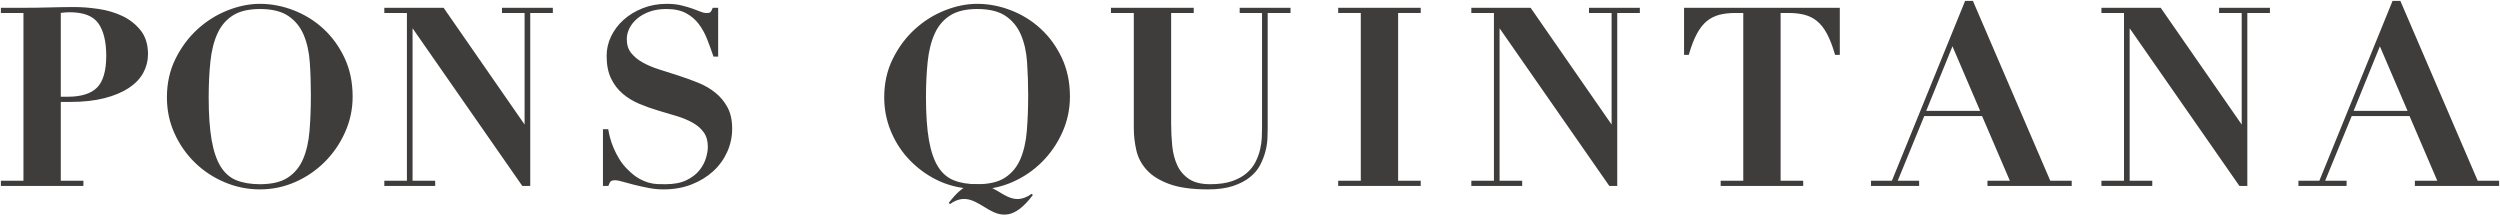
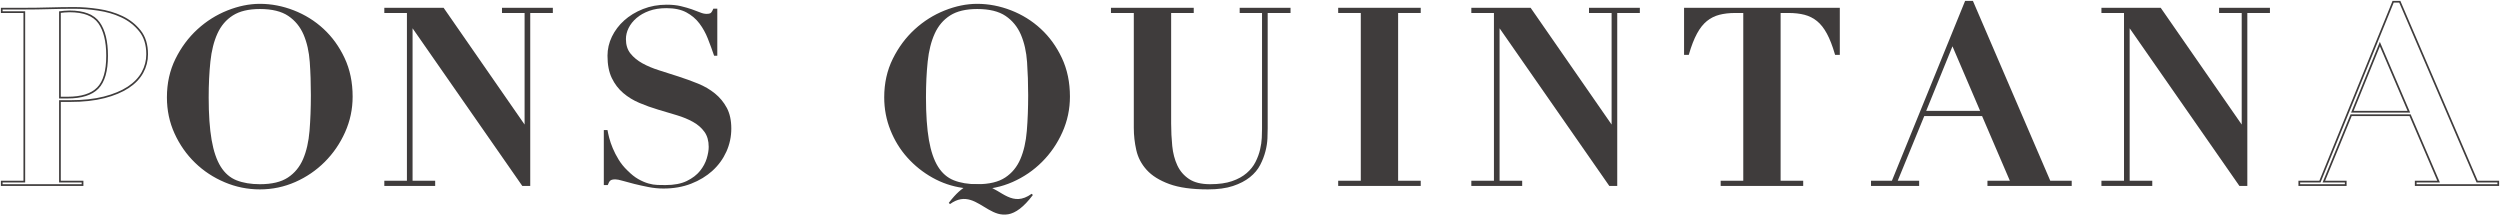
<svg xmlns="http://www.w3.org/2000/svg" width="1452" height="125" viewBox="0 0 1452 125" fill="none">
  <mask id="path-1-outside-1_2_6" maskUnits="userSpaceOnUse" x="0" y="0" width="1452" height="125" fill="black">
    <rect fill="white" width="1452" height="125" />
    <path d="M39.238 56.688C47.316 56.688 53.167 54.841 56.784 51.147C60.399 47.456 62.205 41.194 62.205 32.368C62.205 24.023 60.639 17.645 57.5 13.227C54.359 8.818 48.65 6.608 40.379 6.608C39.329 6.608 38.334 6.661 37.381 6.755C36.428 6.854 35.575 6.945 34.811 7.041V56.688H39.238ZM47.938 105.469V107.487H1V105.469H14.122V7.041H1V5.025H14.122C18.978 5.025 23.826 4.954 28.677 4.811C33.528 4.667 38.38 4.595 43.232 4.595C47.508 4.595 52.121 4.954 57.071 5.676C62.013 6.394 66.581 7.739 70.767 9.708C74.951 11.673 78.445 14.406 81.254 17.907C84.059 21.406 85.461 25.943 85.461 31.508C85.461 35.246 84.56 38.774 82.749 42.083C80.943 45.393 78.185 48.27 74.478 50.715C70.767 53.16 66.105 55.104 60.494 56.546C54.879 57.985 48.272 58.703 40.662 58.703H34.811V105.469H47.938Z" />
    <path d="M122.415 81.363C123.56 87.937 125.34 93.164 127.766 97.05C130.193 100.936 133.326 103.65 137.185 105.185C141.032 106.713 145.622 107.487 150.954 107.487C157.989 107.487 163.507 106.169 167.498 103.523C171.495 100.888 174.49 97.244 176.491 92.59C178.486 87.937 179.744 82.426 180.272 76.043C180.788 69.665 181.051 62.733 181.051 55.247C181.051 48.533 180.841 42.132 180.41 36.038C179.984 29.948 178.768 24.578 176.779 19.918C174.777 15.267 171.758 11.573 167.713 8.842C163.669 6.108 158.079 4.738 150.954 4.738C144.292 4.738 138.965 6.013 134.968 8.554C130.972 11.097 127.935 14.669 125.837 19.272C123.746 23.879 122.368 29.348 121.702 35.678C121.038 42.007 120.703 48.965 120.703 56.546C120.703 66.522 121.277 74.796 122.415 81.363ZM102.369 34.385C105.651 27.765 109.863 22.106 114.998 17.403C120.132 12.703 125.886 9.08 132.261 6.536C138.63 4 144.861 2.727 150.954 2.727C157.516 2.727 164.01 3.973 170.428 6.466C176.845 8.961 182.555 12.51 187.546 17.117C192.537 21.722 196.582 27.309 199.673 33.881C202.765 40.453 204.311 47.861 204.311 56.113C204.311 63.307 202.854 70.141 199.954 76.618C197.055 83.09 193.154 88.777 188.259 93.673C183.357 98.567 177.701 102.429 171.284 105.257C164.861 108.079 158.079 109.499 150.954 109.499C143.908 109.499 137.156 108.133 130.691 105.397C124.219 102.664 118.539 98.924 113.644 94.174C108.74 89.424 104.816 83.834 101.869 77.408C98.921 70.983 97.446 64.025 97.446 56.546C97.446 48.39 99.087 40.999 102.369 34.385Z" />
    <path d="M257.386 5.025L304.894 73.522H305.181V7.041H292.054V5.025H320.592V7.041H307.464V107.487H303.612L239.404 15.244H239.122V105.469H252.25V107.487H223.711V105.469H236.839V7.041H223.711V5.025H257.386Z" />
-     <path d="M352.833 75.539C353.025 76.689 353.355 78.202 353.828 80.069C354.307 81.943 354.997 83.955 355.901 86.112C356.8 88.276 357.944 90.482 359.323 92.736C360.7 94.989 362.39 97.075 364.391 98.99C366.578 101.202 368.694 102.876 370.737 104.03C372.786 105.185 374.733 106.018 376.591 106.55C378.442 107.076 380.203 107.366 381.87 107.414C383.529 107.463 385.075 107.487 386.502 107.487C391.541 107.487 395.68 106.689 398.915 105.106C402.152 103.523 404.698 101.583 406.55 99.28C408.401 96.984 409.707 94.555 410.474 92.017C411.235 89.472 411.613 87.249 411.613 85.327C411.613 81.78 410.785 78.849 409.114 76.546C407.454 74.241 405.237 72.323 402.481 70.791C399.725 69.256 396.585 67.963 393.062 66.903C389.545 65.846 385.937 64.767 382.223 63.669C378.514 62.565 374.895 61.272 371.378 59.779C367.861 58.296 364.722 56.378 361.966 54.025C359.202 51.676 356.991 48.774 355.332 45.322C353.666 41.865 352.833 37.552 352.833 32.368C352.833 28.531 353.69 24.84 355.398 21.288C357.112 17.739 359.49 14.598 362.534 11.863C365.579 9.127 369.215 6.926 373.446 5.243C377.681 3.568 382.265 2.727 387.215 2.727C390.36 2.727 393.11 3.013 395.495 3.588C397.867 4.163 399.965 4.763 401.768 5.386C403.578 6.013 405.171 6.608 406.55 7.187C407.927 7.763 409.192 8.05 410.331 8.05C411.66 8.05 412.542 7.835 412.972 7.401C413.398 6.969 413.847 6.18 414.326 5.025H416.609V32.368H414.752C413.613 29.01 412.403 25.7 411.116 22.438C409.833 19.18 408.191 16.229 406.196 13.588C404.195 10.953 401.673 8.818 398.635 7.187C395.585 5.556 391.732 4.738 387.071 4.738C383.265 4.738 379.916 5.267 377.016 6.323C374.116 7.377 371.666 8.77 369.671 10.498C367.669 12.219 366.148 14.141 365.105 16.251C364.056 18.363 363.535 20.523 363.535 22.729C363.535 26.086 364.41 28.868 366.171 31.075C367.932 33.281 370.24 35.174 373.092 36.759C375.943 38.341 379.203 39.706 382.864 40.856C386.525 42.007 390.282 43.21 394.135 44.456C397.994 45.703 401.744 47.072 405.411 48.555C409.067 50.044 412.331 51.941 415.177 54.239C418.036 56.546 420.337 59.327 422.098 62.589C423.86 65.846 424.741 69.879 424.741 74.674C424.741 79.376 423.788 83.834 421.889 88.058C419.983 92.282 417.298 95.975 413.823 99.142C410.354 102.302 406.214 104.822 401.408 106.689C396.609 108.563 391.259 109.499 385.363 109.499C382.409 109.499 379.49 109.21 376.591 108.635C373.685 108.061 370.976 107.463 368.454 106.841C365.932 106.212 363.697 105.613 361.75 105.039C359.802 104.46 358.347 104.175 357.4 104.175C356.064 104.175 355.117 104.393 354.541 104.822C353.972 105.257 353.45 106.139 352.971 107.487H350.694V75.539H352.833Z" />
    <path d="M692.823 5.025V7.041H679.7V71.654C679.7 76.163 679.916 80.552 680.341 84.819C680.773 89.092 681.773 92.899 683.337 96.258C684.907 99.619 687.238 102.332 690.33 104.393C693.421 106.454 697.579 107.487 702.817 107.487C707.951 107.487 712.254 106.888 715.723 105.686C719.198 104.489 722.074 102.906 724.357 100.936C726.64 98.973 728.401 96.761 729.635 94.319C730.87 91.871 731.774 89.424 732.343 86.976C732.913 84.53 733.249 82.233 733.344 80.069C733.44 77.913 733.488 76.114 733.488 74.674V7.041H720.504V5.025H749.043V7.041H735.771V74.531C735.771 76.065 735.723 78.007 735.633 80.359C735.531 82.71 735.154 85.182 734.482 87.768C733.818 90.361 732.822 92.954 731.486 95.539C730.156 98.132 728.21 100.458 725.639 102.519C723.074 104.58 719.839 106.261 715.939 107.56C712.038 108.853 707.238 109.499 701.535 109.499C692.301 109.499 684.883 108.466 679.274 106.405C673.661 104.344 669.358 101.655 666.357 98.344C663.361 95.038 661.39 91.274 660.443 87.049C659.484 82.831 659.011 78.563 659.011 74.241V7.041H645.745V5.025H692.823Z" />
-     <path d="M824.658 5.025V7.041H811.53V105.469H824.658V107.487H777.719V105.469H790.847V7.041H777.719V5.025H824.658Z" />
    <path d="M888.722 5.025L936.23 73.522H936.517V7.041H923.39V5.025H951.922V7.041H938.794V107.487H934.948L870.74 15.244H870.459V105.469H883.586V107.487H855.049V105.469H868.177V7.041H855.049V5.025H888.722Z" />
    <path d="M1007.85 7.041C1004.33 7.041 1001.2 7.401 998.436 8.12C995.674 8.842 993.205 10.087 991.018 11.863C988.832 13.637 986.878 16.108 985.17 19.272C983.451 22.438 981.881 26.467 980.461 31.36H978.604V5.025H1068.06V31.36H1066.2C1064.77 26.467 1063.2 22.438 1061.49 19.272C1059.78 16.108 1057.83 13.637 1055.65 11.863C1053.46 10.087 1050.99 8.842 1048.23 8.12C1045.48 7.401 1042.33 7.041 1038.81 7.041H1033.68V105.469H1046.8V107.487H999.862V105.469H1012.99V7.041H1007.85Z" />
    <path d="M1118 64.89H1150.81L1133.98 25.602L1118 64.89ZM1099.16 105.469L1141.68 1H1145.53L1190.47 105.469H1202.75V107.487H1154.81V105.469H1168.08L1151.52 66.902H1117.28L1101.45 105.469H1114.14V107.487H1087.18V105.469H1099.16Z" />
    <path d="M1254.68 5.025L1302.19 73.522H1302.48V7.041H1289.35V5.025H1317.88V7.041H1304.75V107.487H1300.91L1236.69 15.244H1236.41V105.469H1249.54V107.487H1221.01V105.469H1234.12V7.041H1221.01V5.025H1254.68Z" />
    <path d="M1366.25 64.89H1399.06L1382.23 25.602L1366.25 64.89ZM1347.42 105.469L1389.94 1H1393.79L1438.72 105.469H1451V107.487H1403.05V105.469H1416.33L1399.78 66.902H1365.54L1349.7 105.469H1362.4V107.487H1335.43V105.469H1347.42Z" />
    <path d="M539.021 81.363C540.164 87.937 541.944 93.164 544.371 97.05C546.798 100.936 549.938 103.65 553.79 105.185C557.637 106.713 562.226 107.487 567.559 107.487C574.593 107.487 580.111 106.169 584.102 103.523C588.105 100.888 591.094 97.244 593.096 92.59C595.097 87.937 596.355 82.426 596.877 76.043C597.397 69.665 597.662 62.733 597.662 55.247C597.662 48.533 597.446 42.132 597.02 36.038C596.595 29.948 595.385 24.578 593.383 19.918C591.382 15.267 588.362 11.573 584.318 8.842C580.28 6.108 574.696 4.738 567.559 4.738C560.896 4.738 555.575 6.013 551.574 8.554C547.583 11.097 544.539 14.669 542.447 19.272C540.351 23.879 538.978 29.348 538.308 35.678C537.642 42.007 537.307 48.965 537.307 56.546C537.307 66.522 537.881 74.796 539.021 81.363ZM559.285 108.635C553.101 107.772 547.271 105.807 541.806 102.737C536.33 99.661 531.531 95.824 527.396 91.225C523.256 86.62 519.997 81.344 517.624 75.391C515.246 69.446 514.052 63.165 514.052 56.546C514.052 48.39 515.694 40.999 518.978 34.385C522.256 27.765 526.467 22.106 531.603 17.403C536.738 12.703 542.496 9.08 548.865 6.536C555.24 4 561.465 2.727 567.559 2.727C574.12 2.727 580.615 3.973 587.032 6.466C593.455 8.961 599.16 12.51 604.15 17.117C609.148 21.722 613.186 27.309 616.283 33.881C619.37 40.453 620.921 47.861 620.921 56.113C620.921 63.307 619.465 70.141 616.565 76.618C613.665 83.09 609.765 88.777 604.863 93.673C599.968 98.567 594.306 102.429 587.889 105.257C581.466 108.079 574.696 109.499 567.559 109.499C565.75 109.499 560.446 108.805 559.285 108.635Z" />
    <path d="M572.838 108.43C581.328 110.695 587.955 121.278 599.489 112.956C577.919 141.636 570.177 104.652 551.459 118.123C555.575 112.726 559.201 109.56 562.353 108.242C565.797 106.792 570.304 107.747 572.838 108.43Z" />
  </mask>
-   <path d="M39.238 56.688C47.316 56.688 53.167 54.841 56.784 51.147C60.399 47.456 62.205 41.194 62.205 32.368C62.205 24.023 60.639 17.645 57.5 13.227C54.359 8.818 48.65 6.608 40.379 6.608C39.329 6.608 38.334 6.661 37.381 6.755C36.428 6.854 35.575 6.945 34.811 7.041V56.688H39.238ZM47.938 105.469V107.487H1V105.469H14.122V7.041H1V5.025H14.122C18.978 5.025 23.826 4.954 28.677 4.811C33.528 4.667 38.38 4.595 43.232 4.595C47.508 4.595 52.121 4.954 57.071 5.676C62.013 6.394 66.581 7.739 70.767 9.708C74.951 11.673 78.445 14.406 81.254 17.907C84.059 21.406 85.461 25.943 85.461 31.508C85.461 35.246 84.56 38.774 82.749 42.083C80.943 45.393 78.185 48.27 74.478 50.715C70.767 53.16 66.105 55.104 60.494 56.546C54.879 57.985 48.272 58.703 40.662 58.703H34.811V105.469H47.938Z" fill="#3F3C3C" />
  <path d="M122.415 81.363C123.56 87.937 125.34 93.164 127.766 97.05C130.193 100.936 133.326 103.65 137.185 105.185C141.032 106.713 145.622 107.487 150.954 107.487C157.989 107.487 163.507 106.169 167.498 103.523C171.495 100.888 174.49 97.244 176.491 92.59C178.486 87.937 179.744 82.426 180.272 76.043C180.788 69.665 181.051 62.733 181.051 55.247C181.051 48.533 180.841 42.132 180.41 36.038C179.984 29.948 178.768 24.578 176.779 19.918C174.777 15.267 171.758 11.573 167.713 8.842C163.669 6.108 158.079 4.738 150.954 4.738C144.292 4.738 138.965 6.013 134.968 8.554C130.972 11.097 127.935 14.669 125.837 19.272C123.746 23.879 122.368 29.348 121.702 35.678C121.038 42.007 120.703 48.965 120.703 56.546C120.703 66.522 121.277 74.796 122.415 81.363ZM102.369 34.385C105.651 27.765 109.863 22.106 114.998 17.403C120.132 12.703 125.886 9.08 132.261 6.536C138.63 4 144.861 2.727 150.954 2.727C157.516 2.727 164.01 3.973 170.428 6.466C176.845 8.961 182.555 12.51 187.546 17.117C192.537 21.722 196.582 27.309 199.673 33.881C202.765 40.453 204.311 47.861 204.311 56.113C204.311 63.307 202.854 70.141 199.954 76.618C197.055 83.09 193.154 88.777 188.259 93.673C183.357 98.567 177.701 102.429 171.284 105.257C164.861 108.079 158.079 109.499 150.954 109.499C143.908 109.499 137.156 108.133 130.691 105.397C124.219 102.664 118.539 98.924 113.644 94.174C108.74 89.424 104.816 83.834 101.869 77.408C98.921 70.983 97.446 64.025 97.446 56.546C97.446 48.39 99.087 40.999 102.369 34.385Z" fill="#3F3C3C" />
  <path d="M257.386 5.025L304.894 73.522H305.181V7.041H292.054V5.025H320.592V7.041H307.464V107.487H303.612L239.404 15.244H239.122V105.469H252.25V107.487H223.711V105.469H236.839V7.041H223.711V5.025H257.386Z" fill="#3F3C3C" />
  <path d="M352.833 75.539C353.025 76.689 353.355 78.202 353.828 80.069C354.307 81.943 354.997 83.955 355.901 86.112C356.8 88.276 357.944 90.482 359.323 92.736C360.7 94.989 362.39 97.075 364.391 98.99C366.578 101.202 368.694 102.876 370.737 104.03C372.786 105.185 374.733 106.018 376.591 106.55C378.442 107.076 380.203 107.366 381.87 107.414C383.529 107.463 385.075 107.487 386.502 107.487C391.541 107.487 395.68 106.689 398.915 105.106C402.152 103.523 404.698 101.583 406.55 99.28C408.401 96.984 409.707 94.555 410.474 92.017C411.235 89.472 411.613 87.249 411.613 85.327C411.613 81.78 410.785 78.849 409.114 76.546C407.454 74.241 405.237 72.323 402.481 70.791C399.725 69.256 396.585 67.963 393.062 66.903C389.545 65.846 385.937 64.767 382.223 63.669C378.514 62.565 374.895 61.272 371.378 59.779C367.861 58.296 364.722 56.378 361.966 54.025C359.202 51.676 356.991 48.774 355.332 45.322C353.666 41.865 352.833 37.552 352.833 32.368C352.833 28.531 353.69 24.84 355.398 21.288C357.112 17.739 359.49 14.598 362.534 11.863C365.579 9.127 369.215 6.926 373.446 5.243C377.681 3.568 382.265 2.727 387.215 2.727C390.36 2.727 393.11 3.013 395.495 3.588C397.867 4.163 399.965 4.763 401.768 5.386C403.578 6.013 405.171 6.608 406.55 7.187C407.927 7.763 409.192 8.05 410.331 8.05C411.66 8.05 412.542 7.835 412.972 7.401C413.398 6.969 413.847 6.18 414.326 5.025H416.609V32.368H414.752C413.613 29.01 412.403 25.7 411.116 22.438C409.833 19.18 408.191 16.229 406.196 13.588C404.195 10.953 401.673 8.818 398.635 7.187C395.585 5.556 391.732 4.738 387.071 4.738C383.265 4.738 379.916 5.267 377.016 6.323C374.116 7.377 371.666 8.77 369.671 10.498C367.669 12.219 366.148 14.141 365.105 16.251C364.056 18.363 363.535 20.523 363.535 22.729C363.535 26.086 364.41 28.868 366.171 31.075C367.932 33.281 370.24 35.174 373.092 36.759C375.943 38.341 379.203 39.706 382.864 40.856C386.525 42.007 390.282 43.21 394.135 44.456C397.994 45.703 401.744 47.072 405.411 48.555C409.067 50.044 412.331 51.941 415.177 54.239C418.036 56.546 420.337 59.327 422.098 62.589C423.86 65.846 424.741 69.879 424.741 74.674C424.741 79.376 423.788 83.834 421.889 88.058C419.983 92.282 417.298 95.975 413.823 99.142C410.354 102.302 406.214 104.822 401.408 106.689C396.609 108.563 391.259 109.499 385.363 109.499C382.409 109.499 379.49 109.21 376.591 108.635C373.685 108.061 370.976 107.463 368.454 106.841C365.932 106.212 363.697 105.613 361.75 105.039C359.802 104.46 358.347 104.175 357.4 104.175C356.064 104.175 355.117 104.393 354.541 104.822C353.972 105.257 353.45 106.139 352.971 107.487H350.694V75.539H352.833Z" fill="#3F3C3C" />
  <path d="M692.823 5.025V7.041H679.7V71.654C679.7 76.163 679.916 80.552 680.341 84.819C680.773 89.092 681.773 92.899 683.337 96.258C684.907 99.619 687.238 102.332 690.33 104.393C693.421 106.454 697.579 107.487 702.817 107.487C707.951 107.487 712.254 106.888 715.723 105.686C719.198 104.489 722.074 102.906 724.357 100.936C726.64 98.973 728.401 96.761 729.635 94.319C730.87 91.871 731.774 89.424 732.343 86.976C732.913 84.53 733.249 82.233 733.344 80.069C733.44 77.913 733.488 76.114 733.488 74.674V7.041H720.504V5.025H749.043V7.041H735.771V74.531C735.771 76.065 735.723 78.007 735.633 80.359C735.531 82.71 735.154 85.182 734.482 87.768C733.818 90.361 732.822 92.954 731.486 95.539C730.156 98.132 728.21 100.458 725.639 102.519C723.074 104.58 719.839 106.261 715.939 107.56C712.038 108.853 707.238 109.499 701.535 109.499C692.301 109.499 684.883 108.466 679.274 106.405C673.661 104.344 669.358 101.655 666.357 98.344C663.361 95.038 661.39 91.274 660.443 87.049C659.484 82.831 659.011 78.563 659.011 74.241V7.041H645.745V5.025H692.823Z" fill="#3F3C3C" />
  <path d="M824.658 5.025V7.041H811.53V105.469H824.658V107.487H777.719V105.469H790.847V7.041H777.719V5.025H824.658Z" fill="#3F3C3C" />
  <path d="M888.722 5.025L936.23 73.522H936.517V7.041H923.39V5.025H951.922V7.041H938.794V107.487H934.948L870.74 15.244H870.459V105.469H883.586V107.487H855.049V105.469H868.177V7.041H855.049V5.025H888.722Z" fill="#3F3C3C" />
  <path d="M1007.85 7.041C1004.33 7.041 1001.2 7.401 998.436 8.12C995.674 8.842 993.205 10.087 991.018 11.863C988.832 13.637 986.878 16.108 985.17 19.272C983.451 22.438 981.881 26.467 980.461 31.36H978.604V5.025H1068.06V31.36H1066.2C1064.77 26.467 1063.2 22.438 1061.49 19.272C1059.78 16.108 1057.83 13.637 1055.65 11.863C1053.46 10.087 1050.99 8.842 1048.23 8.12C1045.48 7.401 1042.33 7.041 1038.81 7.041H1033.68V105.469H1046.8V107.487H999.862V105.469H1012.99V7.041H1007.85Z" fill="#3F3C3C" />
  <path d="M1118 64.89H1150.81L1133.98 25.602L1118 64.89ZM1099.16 105.469L1141.68 1H1145.53L1190.47 105.469H1202.75V107.487H1154.81V105.469H1168.08L1151.52 66.902H1117.28L1101.45 105.469H1114.14V107.487H1087.18V105.469H1099.16Z" fill="#3F3C3C" />
  <path d="M1254.68 5.025L1302.19 73.522H1302.48V7.041H1289.35V5.025H1317.88V7.041H1304.75V107.487H1300.91L1236.69 15.244H1236.41V105.469H1249.54V107.487H1221.01V105.469H1234.12V7.041H1221.01V5.025H1254.68Z" fill="#3F3C3C" />
-   <path d="M1366.25 64.89H1399.06L1382.23 25.602L1366.25 64.89ZM1347.42 105.469L1389.94 1H1393.79L1438.72 105.469H1451V107.487H1403.05V105.469H1416.33L1399.78 66.902H1365.54L1349.7 105.469H1362.4V107.487H1335.43V105.469H1347.42Z" fill="#3F3C3C" />
  <path d="M539.021 81.363C540.164 87.937 541.944 93.164 544.371 97.05C546.798 100.936 549.938 103.65 553.79 105.185C557.637 106.713 562.226 107.487 567.559 107.487C574.593 107.487 580.111 106.169 584.102 103.523C588.105 100.888 591.094 97.244 593.096 92.59C595.097 87.937 596.355 82.426 596.877 76.043C597.397 69.665 597.662 62.733 597.662 55.247C597.662 48.533 597.446 42.132 597.02 36.038C596.595 29.948 595.385 24.578 593.383 19.918C591.382 15.267 588.362 11.573 584.318 8.842C580.28 6.108 574.696 4.738 567.559 4.738C560.896 4.738 555.575 6.013 551.574 8.554C547.583 11.097 544.539 14.669 542.447 19.272C540.351 23.879 538.978 29.348 538.308 35.678C537.642 42.007 537.307 48.965 537.307 56.546C537.307 66.522 537.881 74.796 539.021 81.363ZM559.285 108.635C553.101 107.772 547.271 105.807 541.806 102.737C536.33 99.661 531.531 95.824 527.396 91.225C523.256 86.62 519.997 81.344 517.624 75.391C515.246 69.446 514.052 63.165 514.052 56.546C514.052 48.39 515.694 40.999 518.978 34.385C522.256 27.765 526.467 22.106 531.603 17.403C536.738 12.703 542.496 9.08 548.865 6.536C555.24 4 561.465 2.727 567.559 2.727C574.12 2.727 580.615 3.973 587.032 6.466C593.455 8.961 599.16 12.51 604.15 17.117C609.148 21.722 613.186 27.309 616.283 33.881C619.37 40.453 620.921 47.861 620.921 56.113C620.921 63.307 619.465 70.141 616.565 76.618C613.665 83.09 609.765 88.777 604.863 93.673C599.968 98.567 594.306 102.429 587.889 105.257C581.466 108.079 574.696 109.499 567.559 109.499C565.75 109.499 560.446 108.805 559.285 108.635Z" fill="#3F3C3C" />
  <path d="M572.838 108.43C581.328 110.695 587.955 121.278 599.489 112.956C577.919 141.636 570.177 104.652 551.459 118.123C555.575 112.726 559.201 109.56 562.353 108.242C565.797 106.792 570.304 107.747 572.838 108.43Z" fill="#3F3C3C" />
  <path d="M39.238 56.688C47.316 56.688 53.167 54.841 56.784 51.147C60.399 47.456 62.205 41.194 62.205 32.368C62.205 24.023 60.639 17.645 57.5 13.227C54.359 8.818 48.65 6.608 40.379 6.608C39.329 6.608 38.334 6.661 37.381 6.755C36.428 6.854 35.575 6.945 34.811 7.041V56.688H39.238ZM47.938 105.469V107.487H1V105.469H14.122V7.041H1V5.025H14.122C18.978 5.025 23.826 4.954 28.677 4.811C33.528 4.667 38.38 4.595 43.232 4.595C47.508 4.595 52.121 4.954 57.071 5.676C62.013 6.394 66.581 7.739 70.767 9.708C74.951 11.673 78.445 14.406 81.254 17.907C84.059 21.406 85.461 25.943 85.461 31.508C85.461 35.246 84.56 38.774 82.749 42.083C80.943 45.393 78.185 48.27 74.478 50.715C70.767 53.16 66.105 55.104 60.494 56.546C54.879 57.985 48.272 58.703 40.662 58.703H34.811V105.469H47.938Z" stroke="#3F3C3C" mask="url(#path-1-outside-1_2_6)" />
  <path d="M122.415 81.363C123.56 87.937 125.34 93.164 127.766 97.05C130.193 100.936 133.326 103.65 137.185 105.185C141.032 106.713 145.622 107.487 150.954 107.487C157.989 107.487 163.507 106.169 167.498 103.523C171.495 100.888 174.49 97.244 176.491 92.59C178.486 87.937 179.744 82.426 180.272 76.043C180.788 69.665 181.051 62.733 181.051 55.247C181.051 48.533 180.841 42.132 180.41 36.038C179.984 29.948 178.768 24.578 176.779 19.918C174.777 15.267 171.758 11.573 167.713 8.842C163.669 6.108 158.079 4.738 150.954 4.738C144.292 4.738 138.965 6.013 134.968 8.554C130.972 11.097 127.935 14.669 125.837 19.272C123.746 23.879 122.368 29.348 121.702 35.678C121.038 42.007 120.703 48.965 120.703 56.546C120.703 66.522 121.277 74.796 122.415 81.363ZM102.369 34.385C105.651 27.765 109.863 22.106 114.998 17.403C120.132 12.703 125.886 9.08 132.261 6.536C138.63 4 144.861 2.727 150.954 2.727C157.516 2.727 164.01 3.973 170.428 6.466C176.845 8.961 182.555 12.51 187.546 17.117C192.537 21.722 196.582 27.309 199.673 33.881C202.765 40.453 204.311 47.861 204.311 56.113C204.311 63.307 202.854 70.141 199.954 76.618C197.055 83.09 193.154 88.777 188.259 93.673C183.357 98.567 177.701 102.429 171.284 105.257C164.861 108.079 158.079 109.499 150.954 109.499C143.908 109.499 137.156 108.133 130.691 105.397C124.219 102.664 118.539 98.924 113.644 94.174C108.74 89.424 104.816 83.834 101.869 77.408C98.921 70.983 97.446 64.025 97.446 56.546C97.446 48.39 99.087 40.999 102.369 34.385Z" stroke="#3F3C3C" mask="url(#path-1-outside-1_2_6)" />
  <path d="M257.386 5.025L304.894 73.522H305.181V7.041H292.054V5.025H320.592V7.041H307.464V107.487H303.612L239.404 15.244H239.122V105.469H252.25V107.487H223.711V105.469H236.839V7.041H223.711V5.025H257.386Z" stroke="#3F3C3C" mask="url(#path-1-outside-1_2_6)" />
-   <path d="M352.833 75.539C353.025 76.689 353.355 78.202 353.828 80.069C354.307 81.943 354.997 83.955 355.901 86.112C356.8 88.276 357.944 90.482 359.323 92.736C360.7 94.989 362.39 97.075 364.391 98.99C366.578 101.202 368.694 102.876 370.737 104.03C372.786 105.185 374.733 106.018 376.591 106.55C378.442 107.076 380.203 107.366 381.87 107.414C383.529 107.463 385.075 107.487 386.502 107.487C391.541 107.487 395.68 106.689 398.915 105.106C402.152 103.523 404.698 101.583 406.55 99.28C408.401 96.984 409.707 94.555 410.474 92.017C411.235 89.472 411.613 87.249 411.613 85.327C411.613 81.78 410.785 78.849 409.114 76.546C407.454 74.241 405.237 72.323 402.481 70.791C399.725 69.256 396.585 67.963 393.062 66.903C389.545 65.846 385.937 64.767 382.223 63.669C378.514 62.565 374.895 61.272 371.378 59.779C367.861 58.296 364.722 56.378 361.966 54.025C359.202 51.676 356.991 48.774 355.332 45.322C353.666 41.865 352.833 37.552 352.833 32.368C352.833 28.531 353.69 24.84 355.398 21.288C357.112 17.739 359.49 14.598 362.534 11.863C365.579 9.127 369.215 6.926 373.446 5.243C377.681 3.568 382.265 2.727 387.215 2.727C390.36 2.727 393.11 3.013 395.495 3.588C397.867 4.163 399.965 4.763 401.768 5.386C403.578 6.013 405.171 6.608 406.55 7.187C407.927 7.763 409.192 8.05 410.331 8.05C411.66 8.05 412.542 7.835 412.972 7.401C413.398 6.969 413.847 6.18 414.326 5.025H416.609V32.368H414.752C413.613 29.01 412.403 25.7 411.116 22.438C409.833 19.18 408.191 16.229 406.196 13.588C404.195 10.953 401.673 8.818 398.635 7.187C395.585 5.556 391.732 4.738 387.071 4.738C383.265 4.738 379.916 5.267 377.016 6.323C374.116 7.377 371.666 8.77 369.671 10.498C367.669 12.219 366.148 14.141 365.105 16.251C364.056 18.363 363.535 20.523 363.535 22.729C363.535 26.086 364.41 28.868 366.171 31.075C367.932 33.281 370.24 35.174 373.092 36.759C375.943 38.341 379.203 39.706 382.864 40.856C386.525 42.007 390.282 43.21 394.135 44.456C397.994 45.703 401.744 47.072 405.411 48.555C409.067 50.044 412.331 51.941 415.177 54.239C418.036 56.546 420.337 59.327 422.098 62.589C423.86 65.846 424.741 69.879 424.741 74.674C424.741 79.376 423.788 83.834 421.889 88.058C419.983 92.282 417.298 95.975 413.823 99.142C410.354 102.302 406.214 104.822 401.408 106.689C396.609 108.563 391.259 109.499 385.363 109.499C382.409 109.499 379.49 109.21 376.591 108.635C373.685 108.061 370.976 107.463 368.454 106.841C365.932 106.212 363.697 105.613 361.75 105.039C359.802 104.46 358.347 104.175 357.4 104.175C356.064 104.175 355.117 104.393 354.541 104.822C353.972 105.257 353.45 106.139 352.971 107.487H350.694V75.539H352.833Z" stroke="#3F3C3C" mask="url(#path-1-outside-1_2_6)" />
  <path d="M692.823 5.025V7.041H679.7V71.654C679.7 76.163 679.916 80.552 680.341 84.819C680.773 89.092 681.773 92.899 683.337 96.258C684.907 99.619 687.238 102.332 690.33 104.393C693.421 106.454 697.579 107.487 702.817 107.487C707.951 107.487 712.254 106.888 715.723 105.686C719.198 104.489 722.074 102.906 724.357 100.936C726.64 98.973 728.401 96.761 729.635 94.319C730.87 91.871 731.774 89.424 732.343 86.976C732.913 84.53 733.249 82.233 733.344 80.069C733.44 77.913 733.488 76.114 733.488 74.674V7.041H720.504V5.025H749.043V7.041H735.771V74.531C735.771 76.065 735.723 78.007 735.633 80.359C735.531 82.71 735.154 85.182 734.482 87.768C733.818 90.361 732.822 92.954 731.486 95.539C730.156 98.132 728.21 100.458 725.639 102.519C723.074 104.58 719.839 106.261 715.939 107.56C712.038 108.853 707.238 109.499 701.535 109.499C692.301 109.499 684.883 108.466 679.274 106.405C673.661 104.344 669.358 101.655 666.357 98.344C663.361 95.038 661.39 91.274 660.443 87.049C659.484 82.831 659.011 78.563 659.011 74.241V7.041H645.745V5.025H692.823Z" stroke="#3F3C3C" mask="url(#path-1-outside-1_2_6)" />
  <path d="M824.658 5.025V7.041H811.53V105.469H824.658V107.487H777.719V105.469H790.847V7.041H777.719V5.025H824.658Z" stroke="#3F3C3C" mask="url(#path-1-outside-1_2_6)" />
  <path d="M888.722 5.025L936.23 73.522H936.517V7.041H923.39V5.025H951.922V7.041H938.794V107.487H934.948L870.74 15.244H870.459V105.469H883.586V107.487H855.049V105.469H868.177V7.041H855.049V5.025H888.722Z" stroke="#3F3C3C" mask="url(#path-1-outside-1_2_6)" />
  <path d="M1007.85 7.041C1004.33 7.041 1001.2 7.401 998.436 8.12C995.674 8.842 993.205 10.087 991.018 11.863C988.832 13.637 986.878 16.108 985.17 19.272C983.451 22.438 981.881 26.467 980.461 31.36H978.604V5.025H1068.06V31.36H1066.2C1064.77 26.467 1063.2 22.438 1061.49 19.272C1059.78 16.108 1057.83 13.637 1055.65 11.863C1053.46 10.087 1050.99 8.842 1048.23 8.12C1045.48 7.401 1042.33 7.041 1038.81 7.041H1033.68V105.469H1046.8V107.487H999.862V105.469H1012.99V7.041H1007.85Z" stroke="#3F3C3C" mask="url(#path-1-outside-1_2_6)" />
  <path d="M1118 64.89H1150.81L1133.98 25.602L1118 64.89ZM1099.16 105.469L1141.68 1H1145.53L1190.47 105.469H1202.75V107.487H1154.81V105.469H1168.08L1151.52 66.902H1117.28L1101.45 105.469H1114.14V107.487H1087.18V105.469H1099.16Z" stroke="#3F3C3C" mask="url(#path-1-outside-1_2_6)" />
  <path d="M1254.68 5.025L1302.19 73.522H1302.48V7.041H1289.35V5.025H1317.88V7.041H1304.75V107.487H1300.91L1236.69 15.244H1236.41V105.469H1249.54V107.487H1221.01V105.469H1234.12V7.041H1221.01V5.025H1254.68Z" stroke="#3F3C3C" mask="url(#path-1-outside-1_2_6)" />
  <path d="M1366.25 64.89H1399.06L1382.23 25.602L1366.25 64.89ZM1347.42 105.469L1389.94 1H1393.79L1438.72 105.469H1451V107.487H1403.05V105.469H1416.33L1399.78 66.902H1365.54L1349.7 105.469H1362.4V107.487H1335.43V105.469H1347.42Z" stroke="#3F3C3C" mask="url(#path-1-outside-1_2_6)" />
  <path d="M539.021 81.363C540.164 87.937 541.944 93.164 544.371 97.05C546.798 100.936 549.938 103.65 553.79 105.185C557.637 106.713 562.226 107.487 567.559 107.487C574.593 107.487 580.111 106.169 584.102 103.523C588.105 100.888 591.094 97.244 593.096 92.59C595.097 87.937 596.355 82.426 596.877 76.043C597.397 69.665 597.662 62.733 597.662 55.247C597.662 48.533 597.446 42.132 597.02 36.038C596.595 29.948 595.385 24.578 593.383 19.918C591.382 15.267 588.362 11.573 584.318 8.842C580.28 6.108 574.696 4.738 567.559 4.738C560.896 4.738 555.575 6.013 551.574 8.554C547.583 11.097 544.539 14.669 542.447 19.272C540.351 23.879 538.978 29.348 538.308 35.678C537.642 42.007 537.307 48.965 537.307 56.546C537.307 66.522 537.881 74.796 539.021 81.363ZM559.285 108.635C553.101 107.772 547.271 105.807 541.806 102.737C536.33 99.661 531.531 95.824 527.396 91.225C523.256 86.62 519.997 81.344 517.624 75.391C515.246 69.446 514.052 63.165 514.052 56.546C514.052 48.39 515.694 40.999 518.978 34.385C522.256 27.765 526.467 22.106 531.603 17.403C536.738 12.703 542.496 9.08 548.865 6.536C555.24 4 561.465 2.727 567.559 2.727C574.12 2.727 580.615 3.973 587.032 6.466C593.455 8.961 599.16 12.51 604.15 17.117C609.148 21.722 613.186 27.309 616.283 33.881C619.37 40.453 620.921 47.861 620.921 56.113C620.921 63.307 619.465 70.141 616.565 76.618C613.665 83.09 609.765 88.777 604.863 93.673C599.968 98.567 594.306 102.429 587.889 105.257C581.466 108.079 574.696 109.499 567.559 109.499C565.75 109.499 560.446 108.805 559.285 108.635Z" stroke="#3F3C3C" mask="url(#path-1-outside-1_2_6)" />
  <path d="M572.838 108.43C581.328 110.695 587.955 121.278 599.489 112.956C577.919 141.636 570.177 104.652 551.459 118.123C555.575 112.726 559.201 109.56 562.353 108.242C565.797 106.792 570.304 107.747 572.838 108.43Z" stroke="#3F3C3C" mask="url(#path-1-outside-1_2_6)" />
</svg>